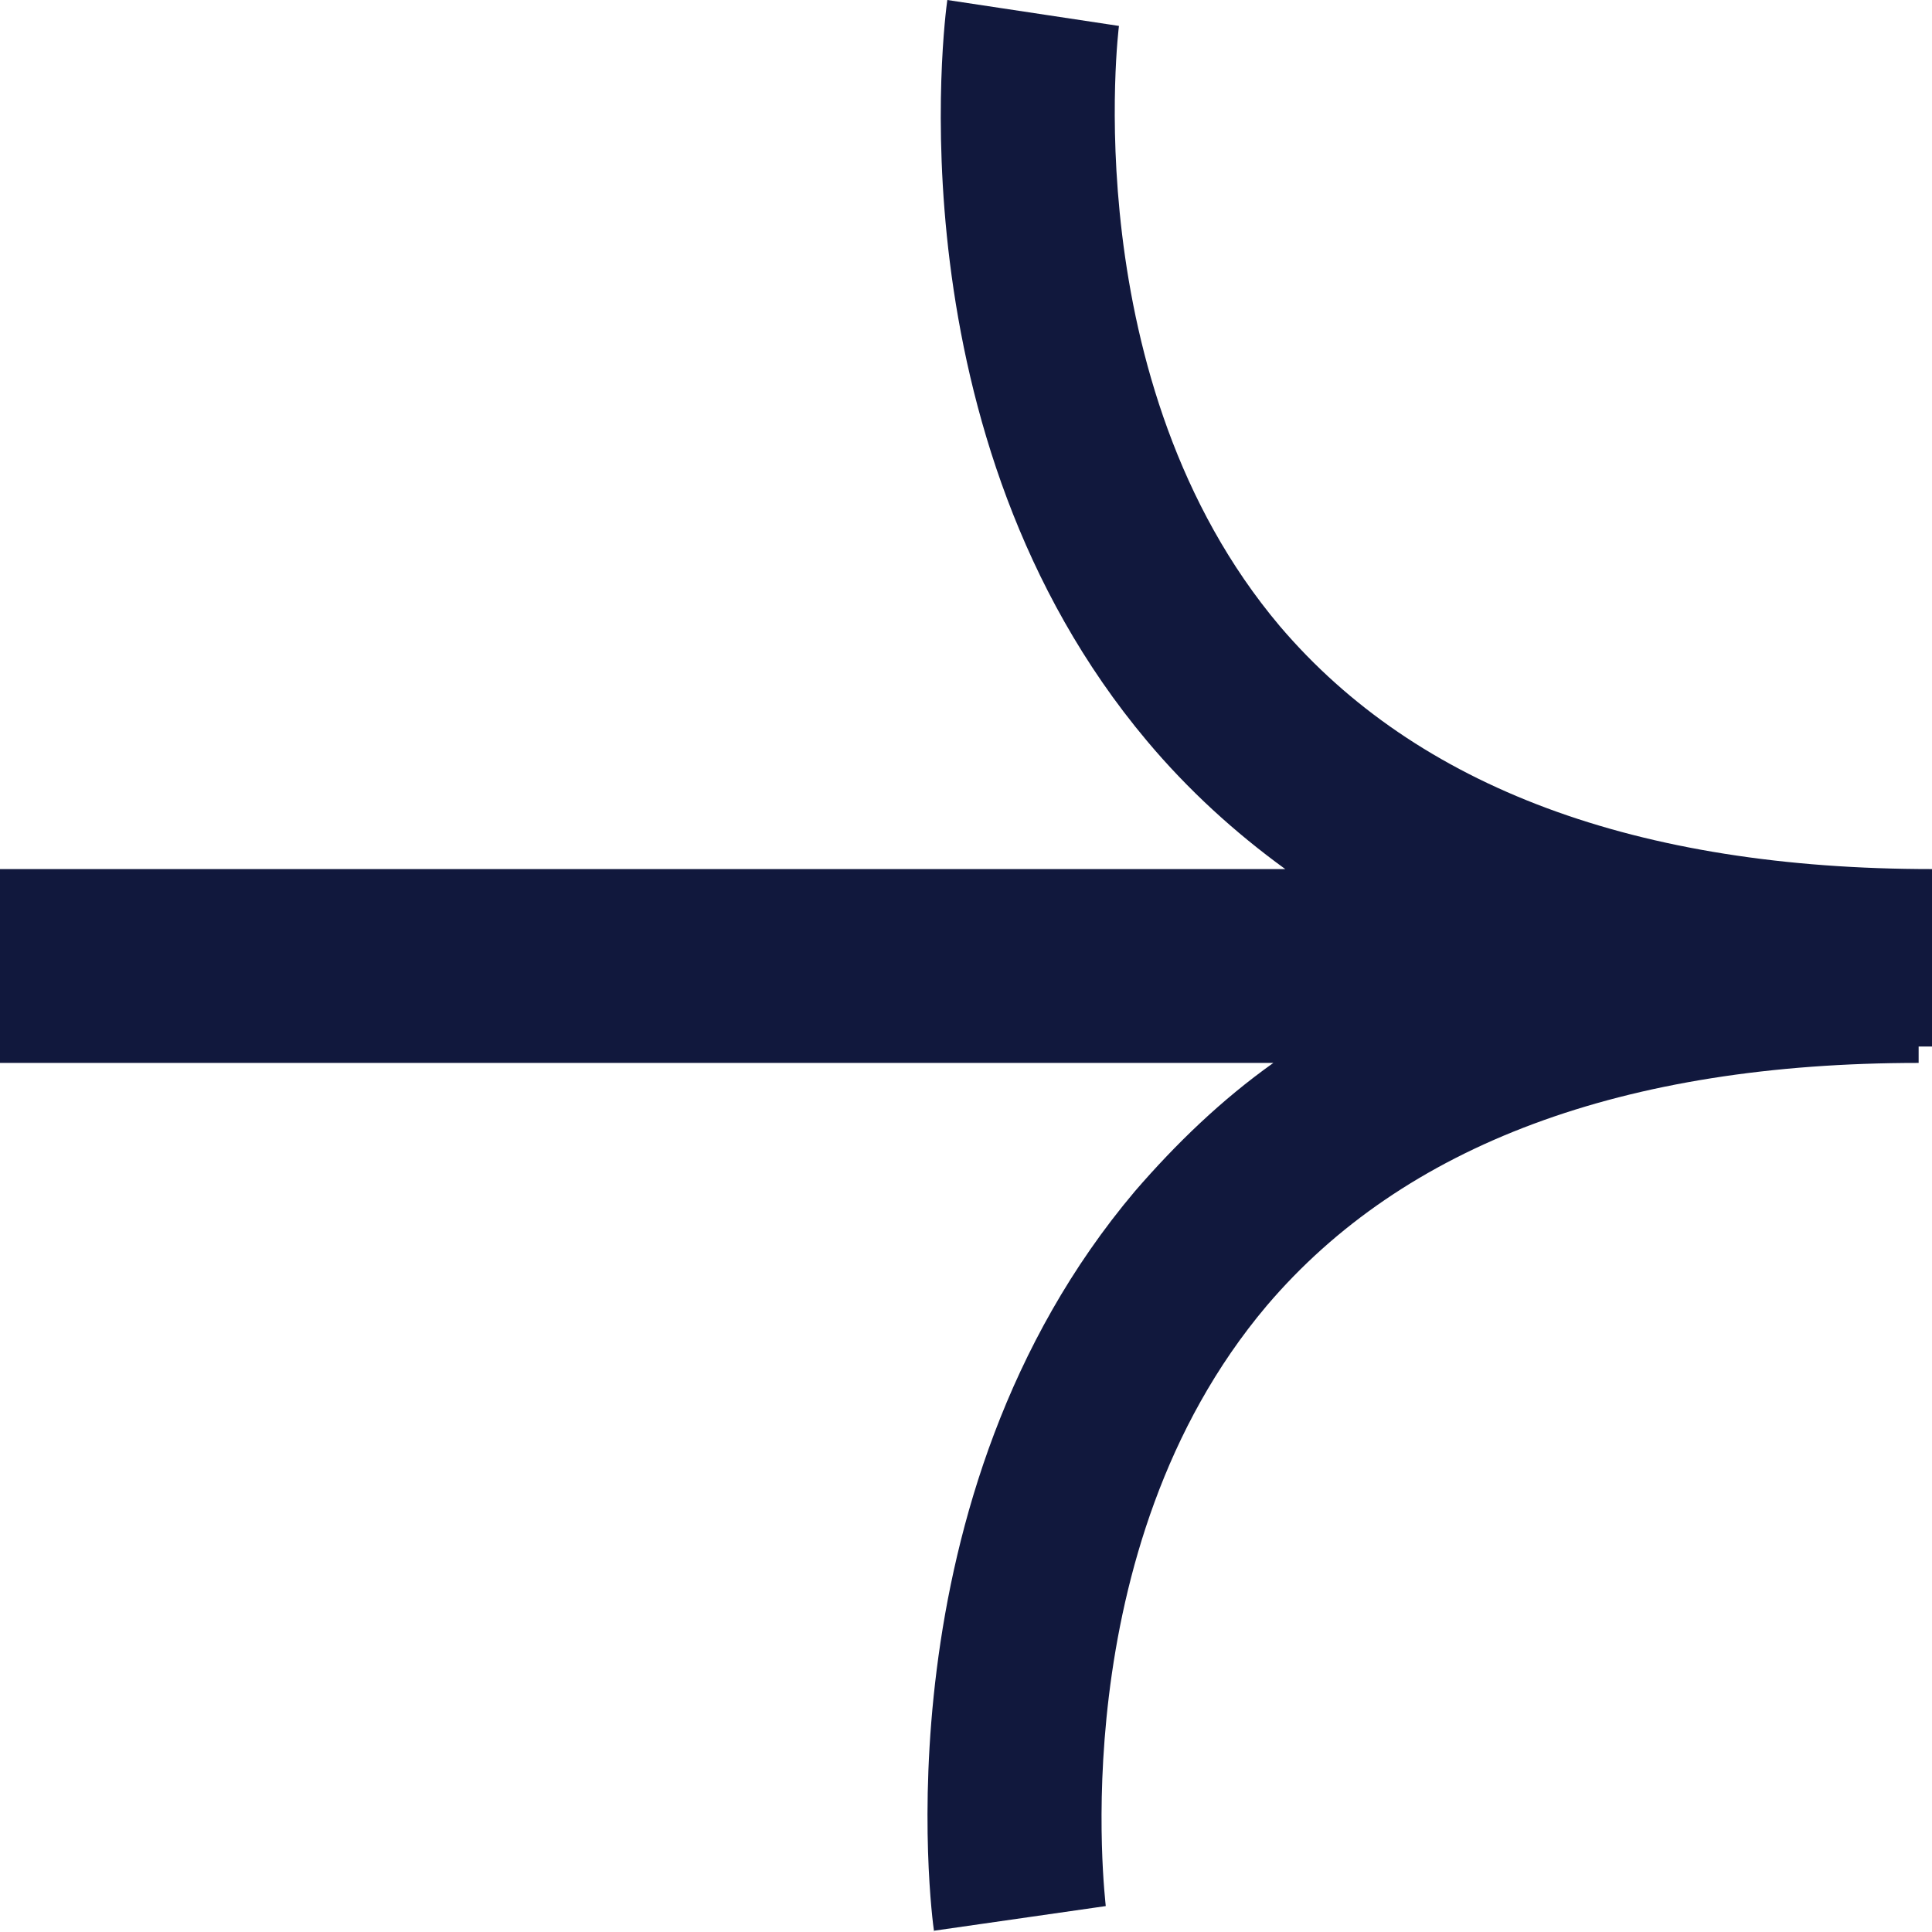
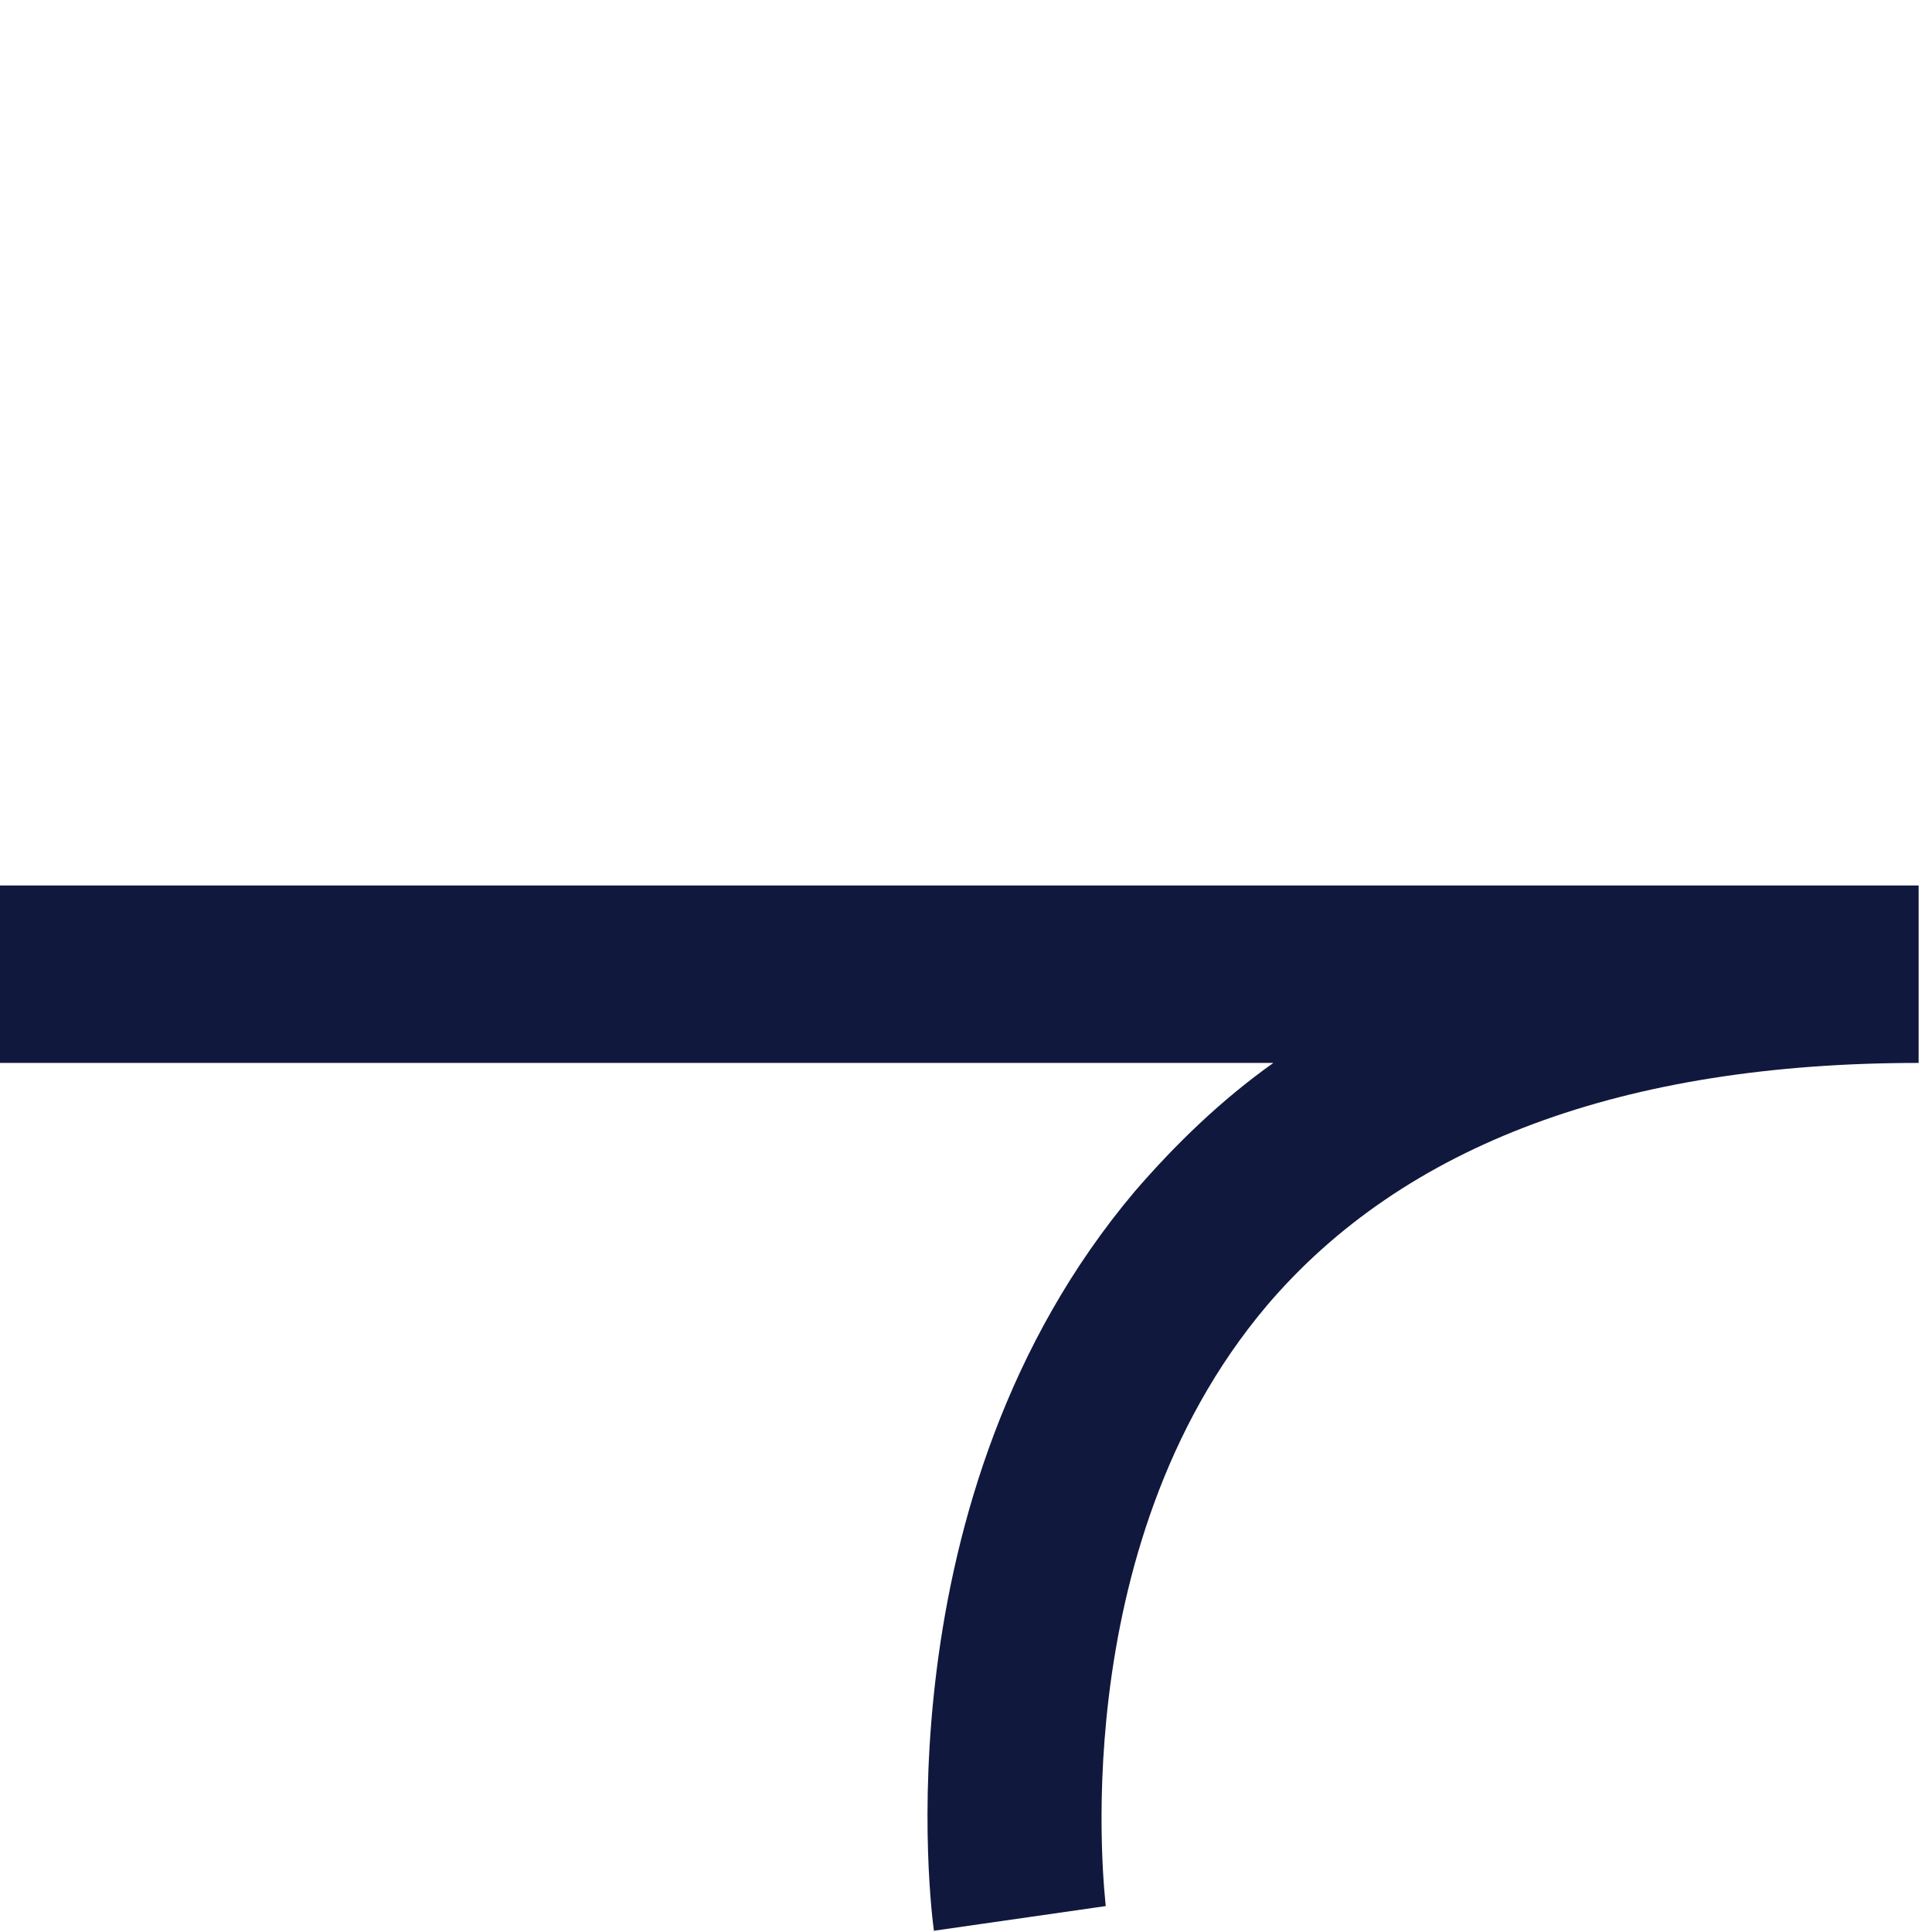
<svg xmlns="http://www.w3.org/2000/svg" width="12" height="12" viewBox="0 0 12 12" fill="none">
  <path d="M5.802 12C5.785 11.89 5.446 9.297 7.05 7.398C7.306 7.102 7.587 6.831 7.909 6.602L0 6.602L0 5.5L11.917 5.5V6.602C10.083 6.602 8.719 7.11 7.868 8.11C6.587 9.627 6.868 11.814 6.868 11.839L5.802 11.992V12Z" fill="#11183D" />
-   <path d="M12 6.5L0 6.5L0 5.398L7.983 5.398C7.669 5.17 7.38 4.907 7.124 4.602C5.529 2.703 5.868 0.11 5.884 0L6.95 0.161C6.95 0.161 6.669 2.373 7.95 3.89C8.802 4.89 10.165 5.398 12 5.398L12 6.5Z" fill="#11183D" />
</svg>